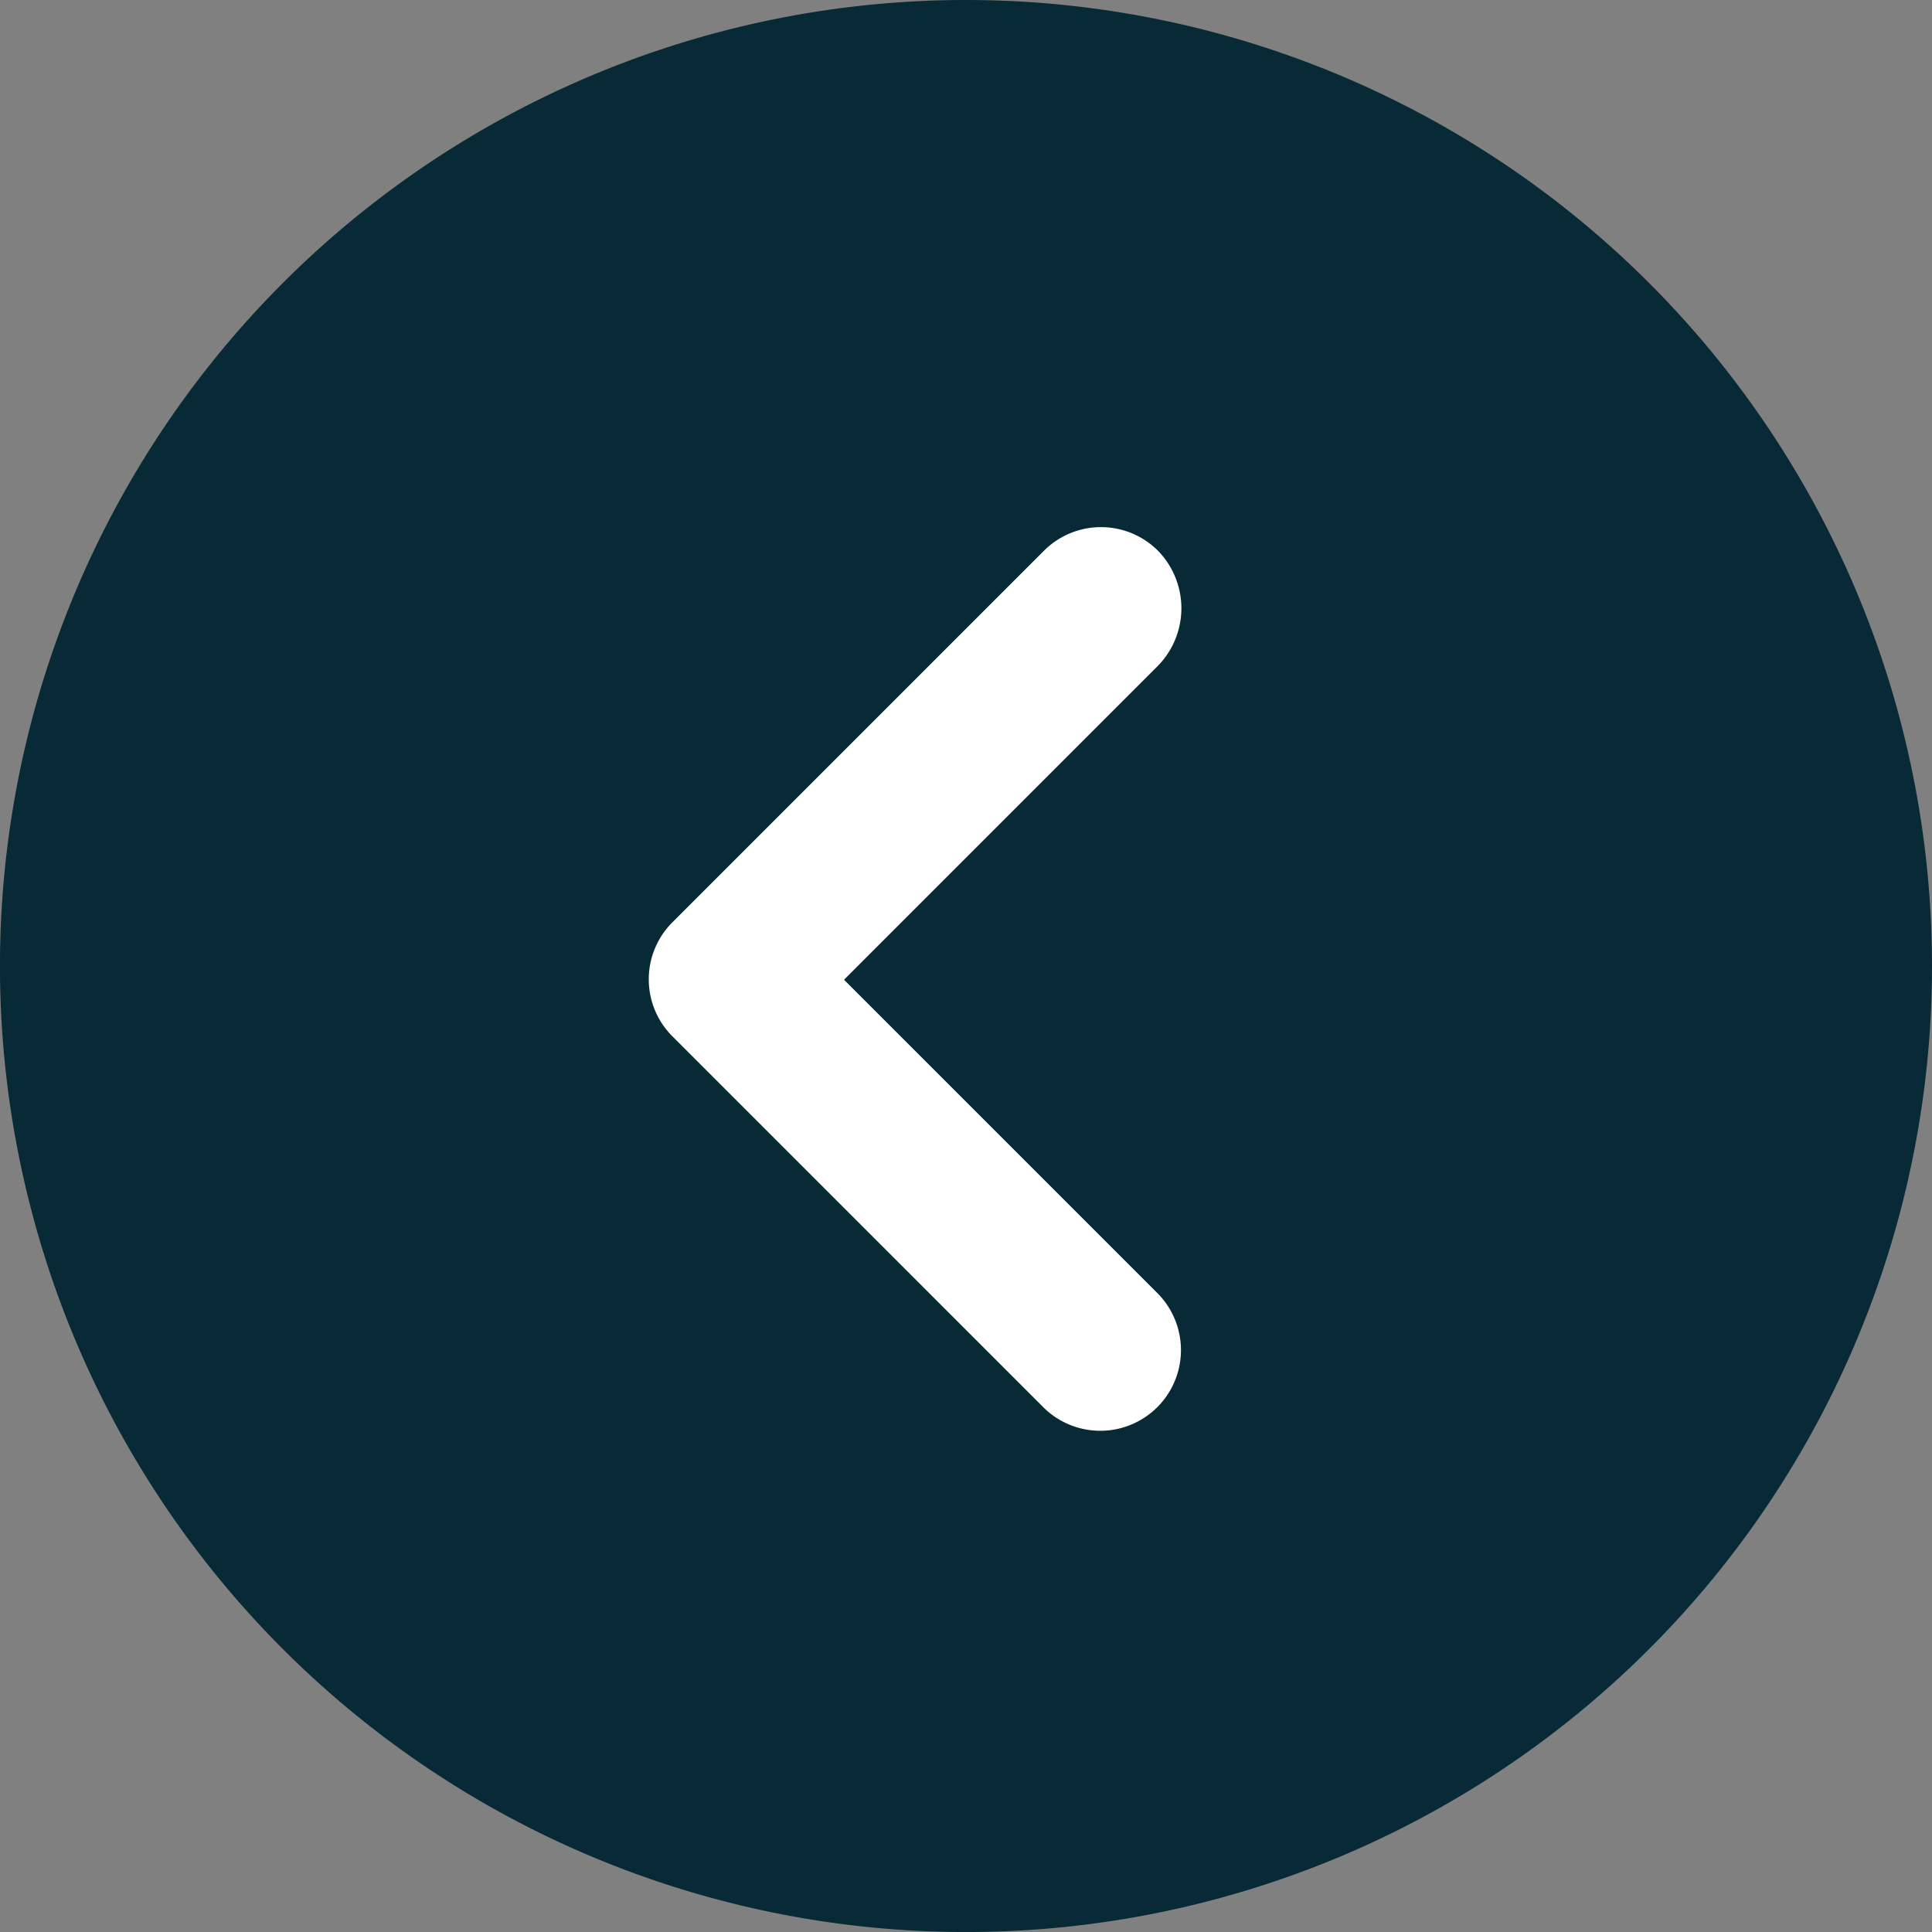
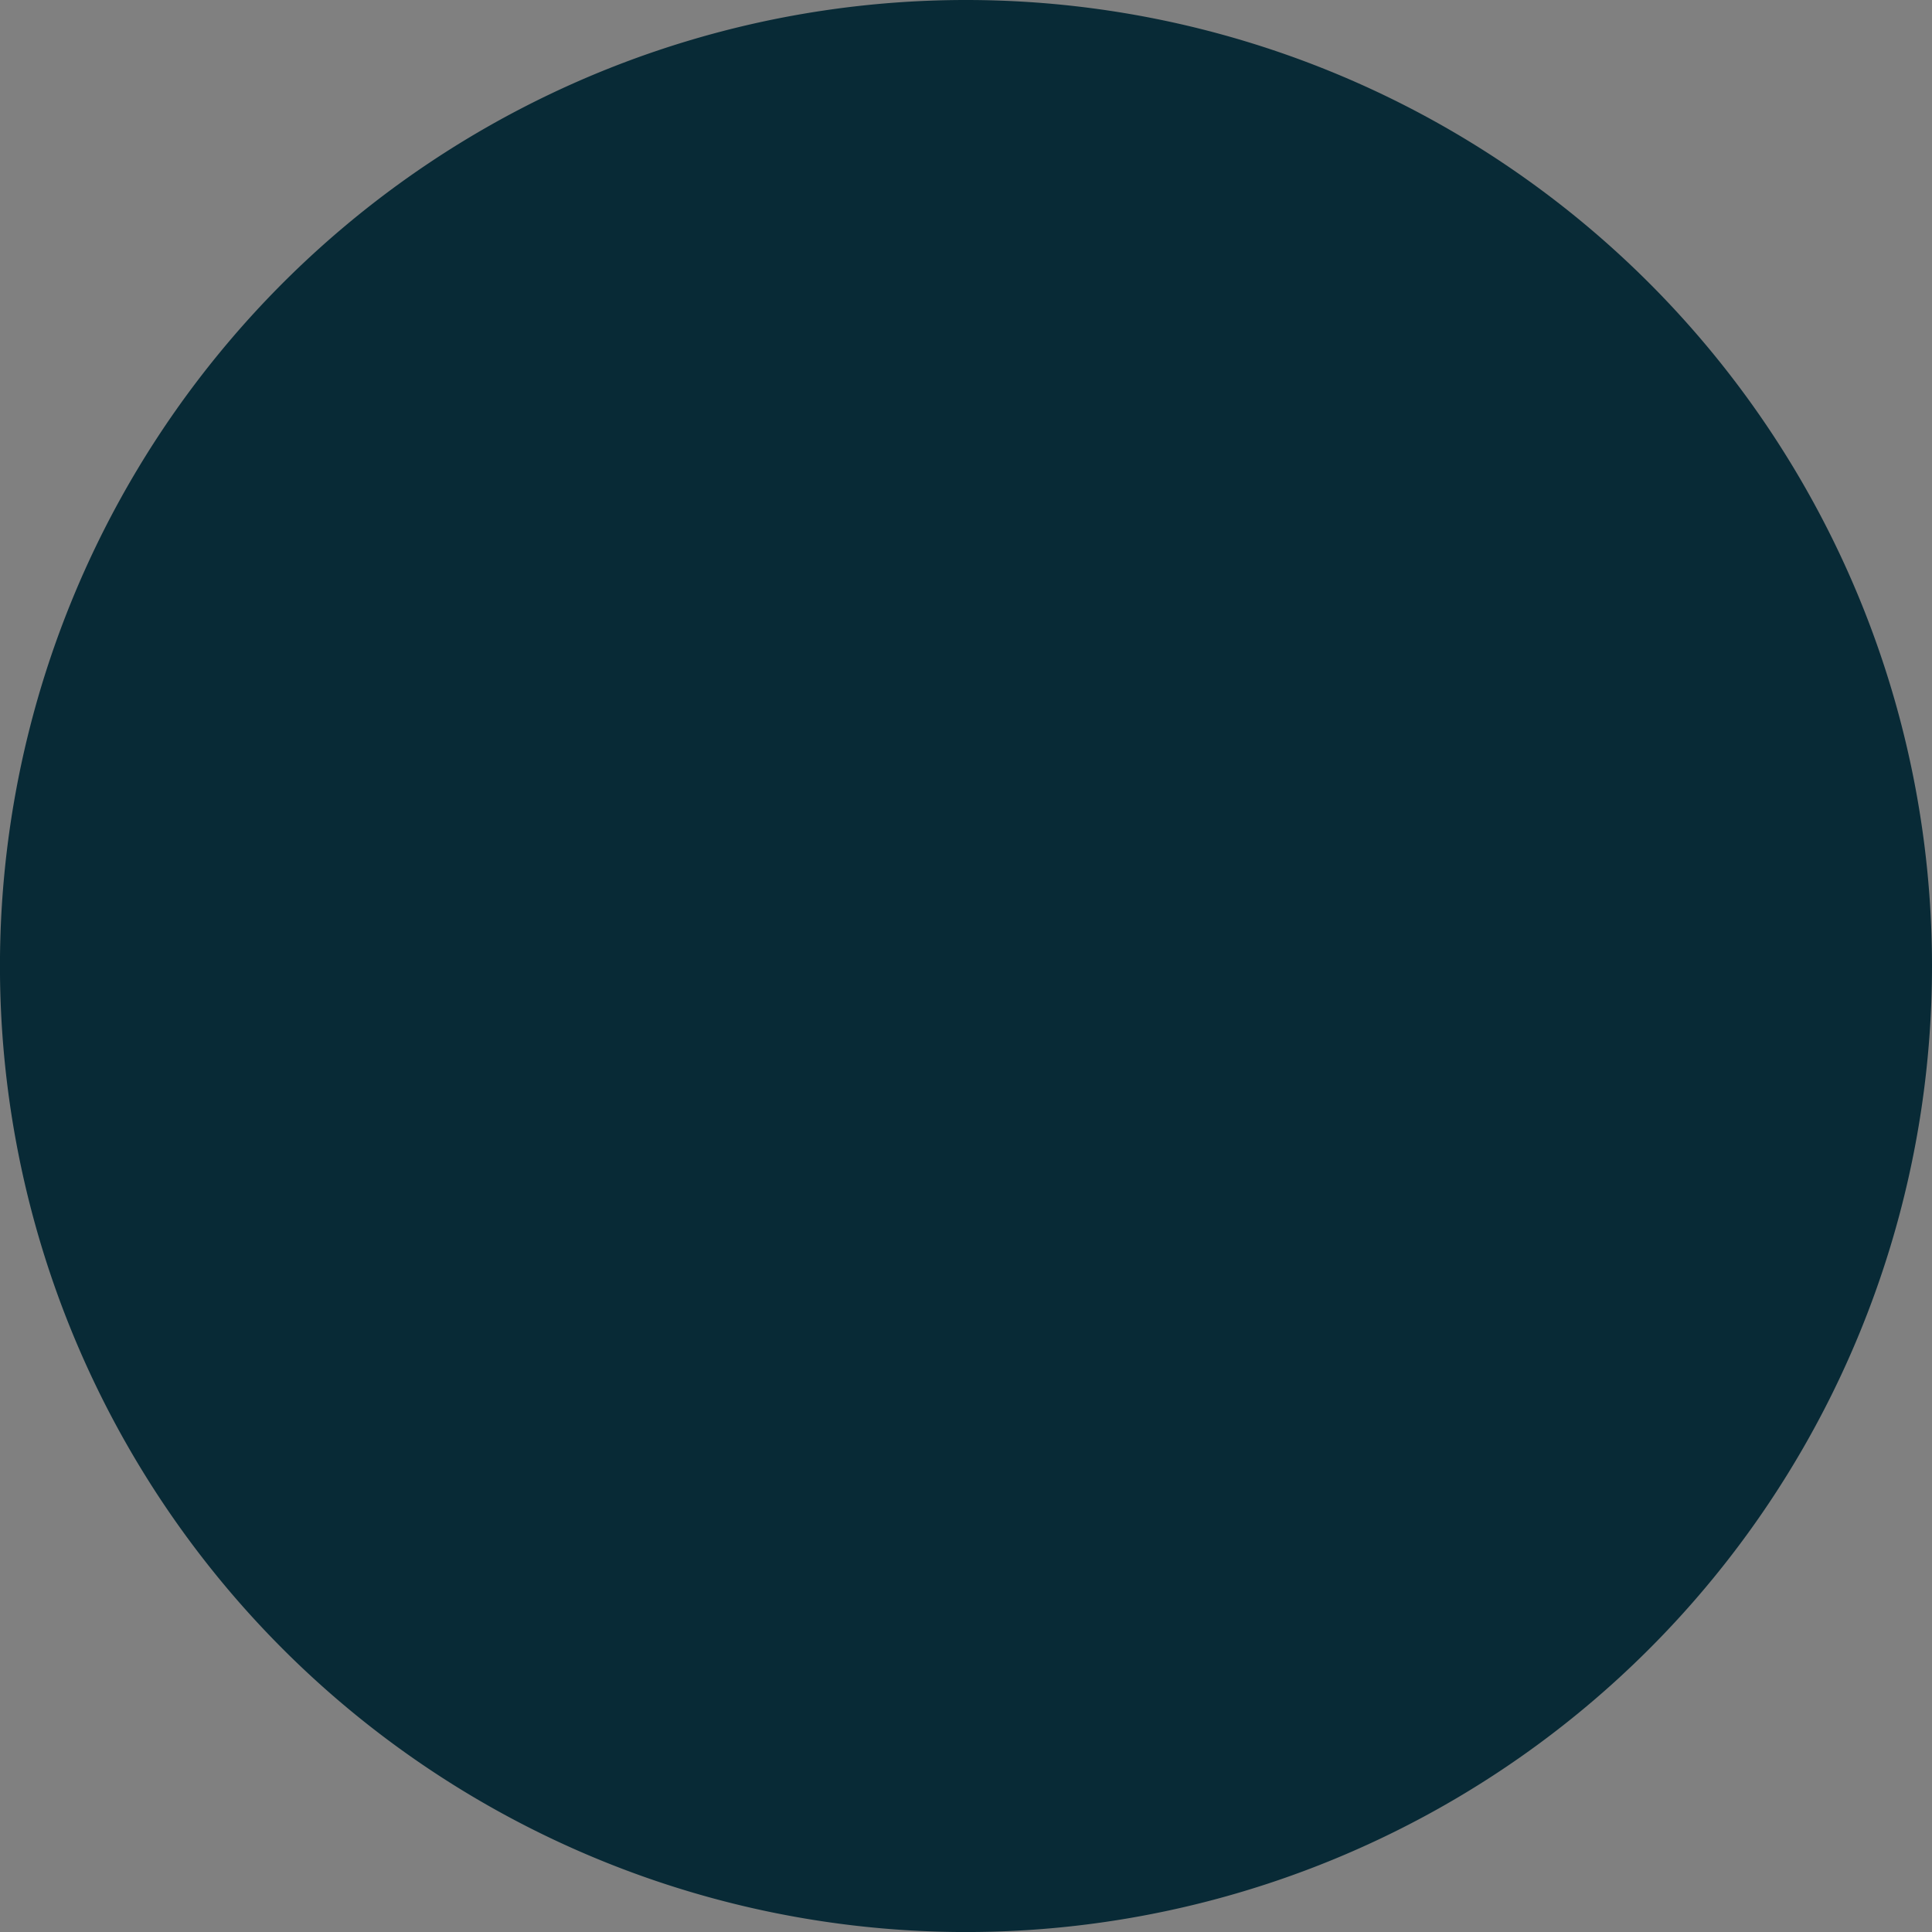
<svg xmlns="http://www.w3.org/2000/svg" id="Group_1408" data-name="Group 1408" width="55.333" height="55.333" viewBox="0 0 55.333 55.333">
  <rect x="0" y="0" width="55.333" height="55.333" fill="#808080" stroke="none" />
  <path id="Path_1374" data-name="Path 1374" d="M27.667,0A27.667,27.667,0,1,0,55.333,27.667,27.667,27.667,0,0,0,27.667,0Z" transform="translate(0 0)" fill="#082a36" />
-   <path id="Path_800" data-name="Path 800" d="M21.933,14.585,12.939,5.592,3.946,14.585A2.311,2.311,0,0,1,.678,11.317L11.317.678a2.308,2.308,0,0,1,3.268,0L25.224,11.317a2.308,2.308,0,0,1,0,3.268A2.358,2.358,0,0,1,21.933,14.585Z" transform="translate(18.581 40.999) rotate(-90)" fill="#fff" />
</svg>